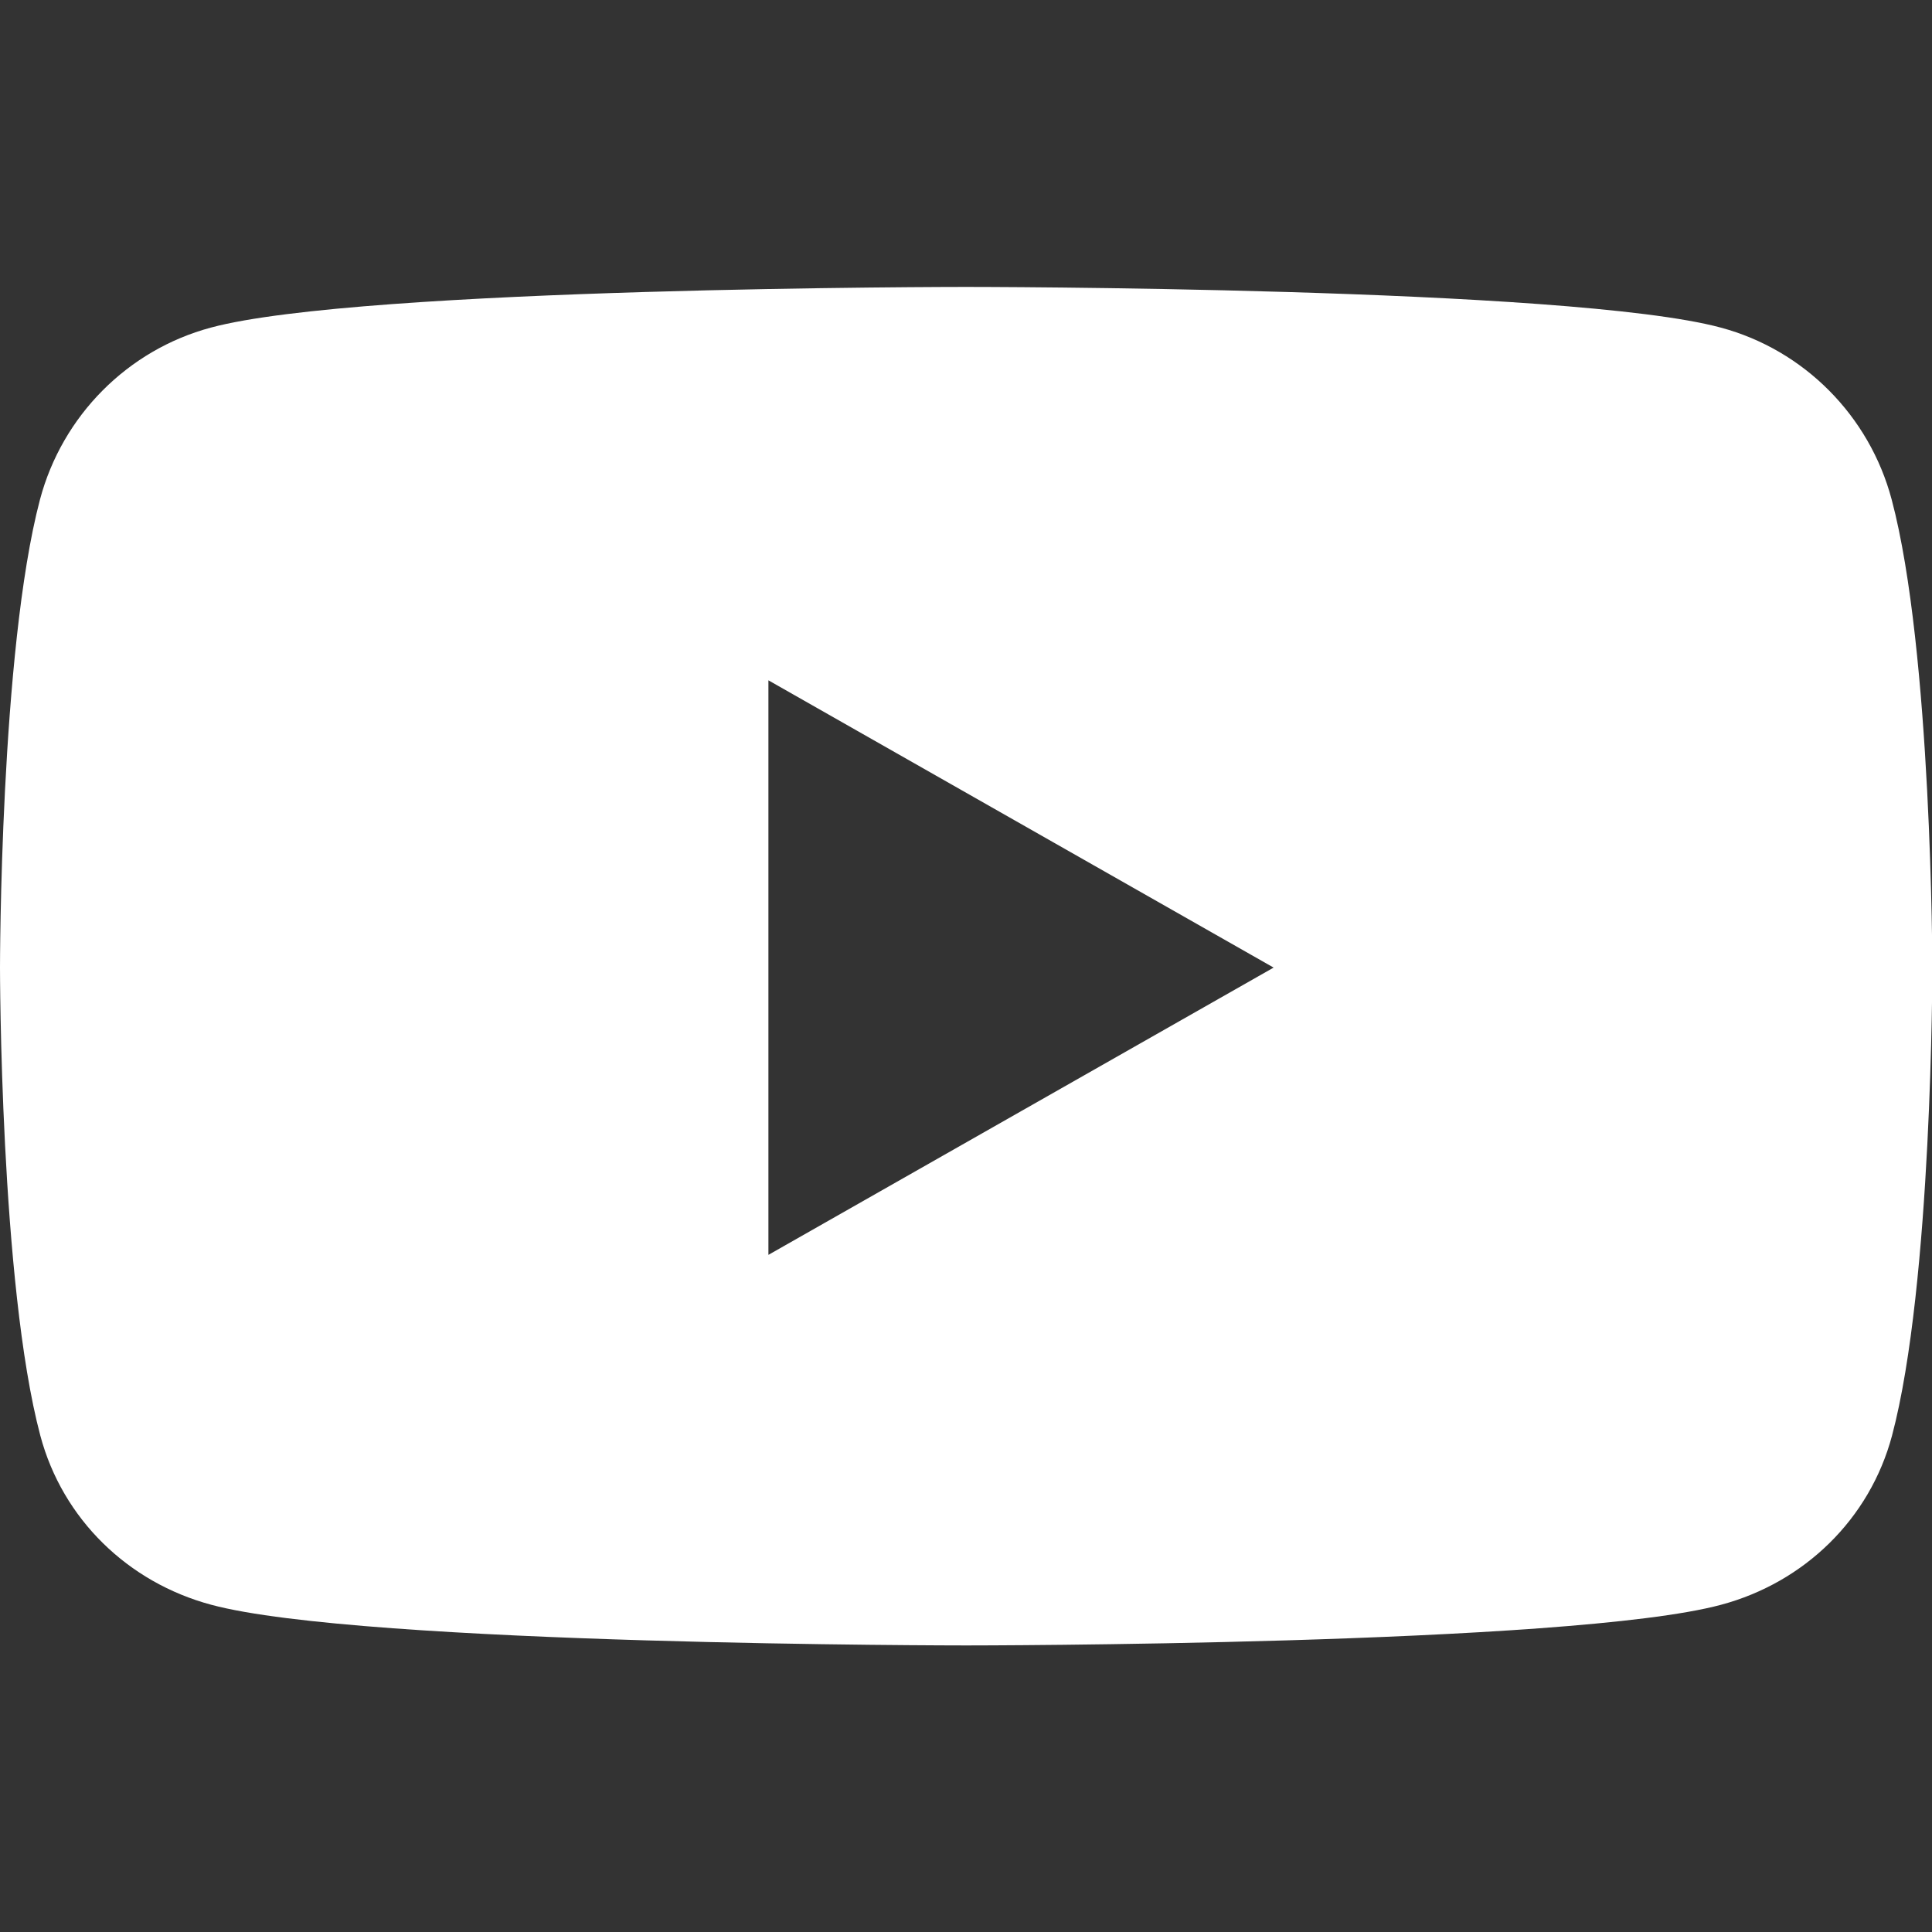
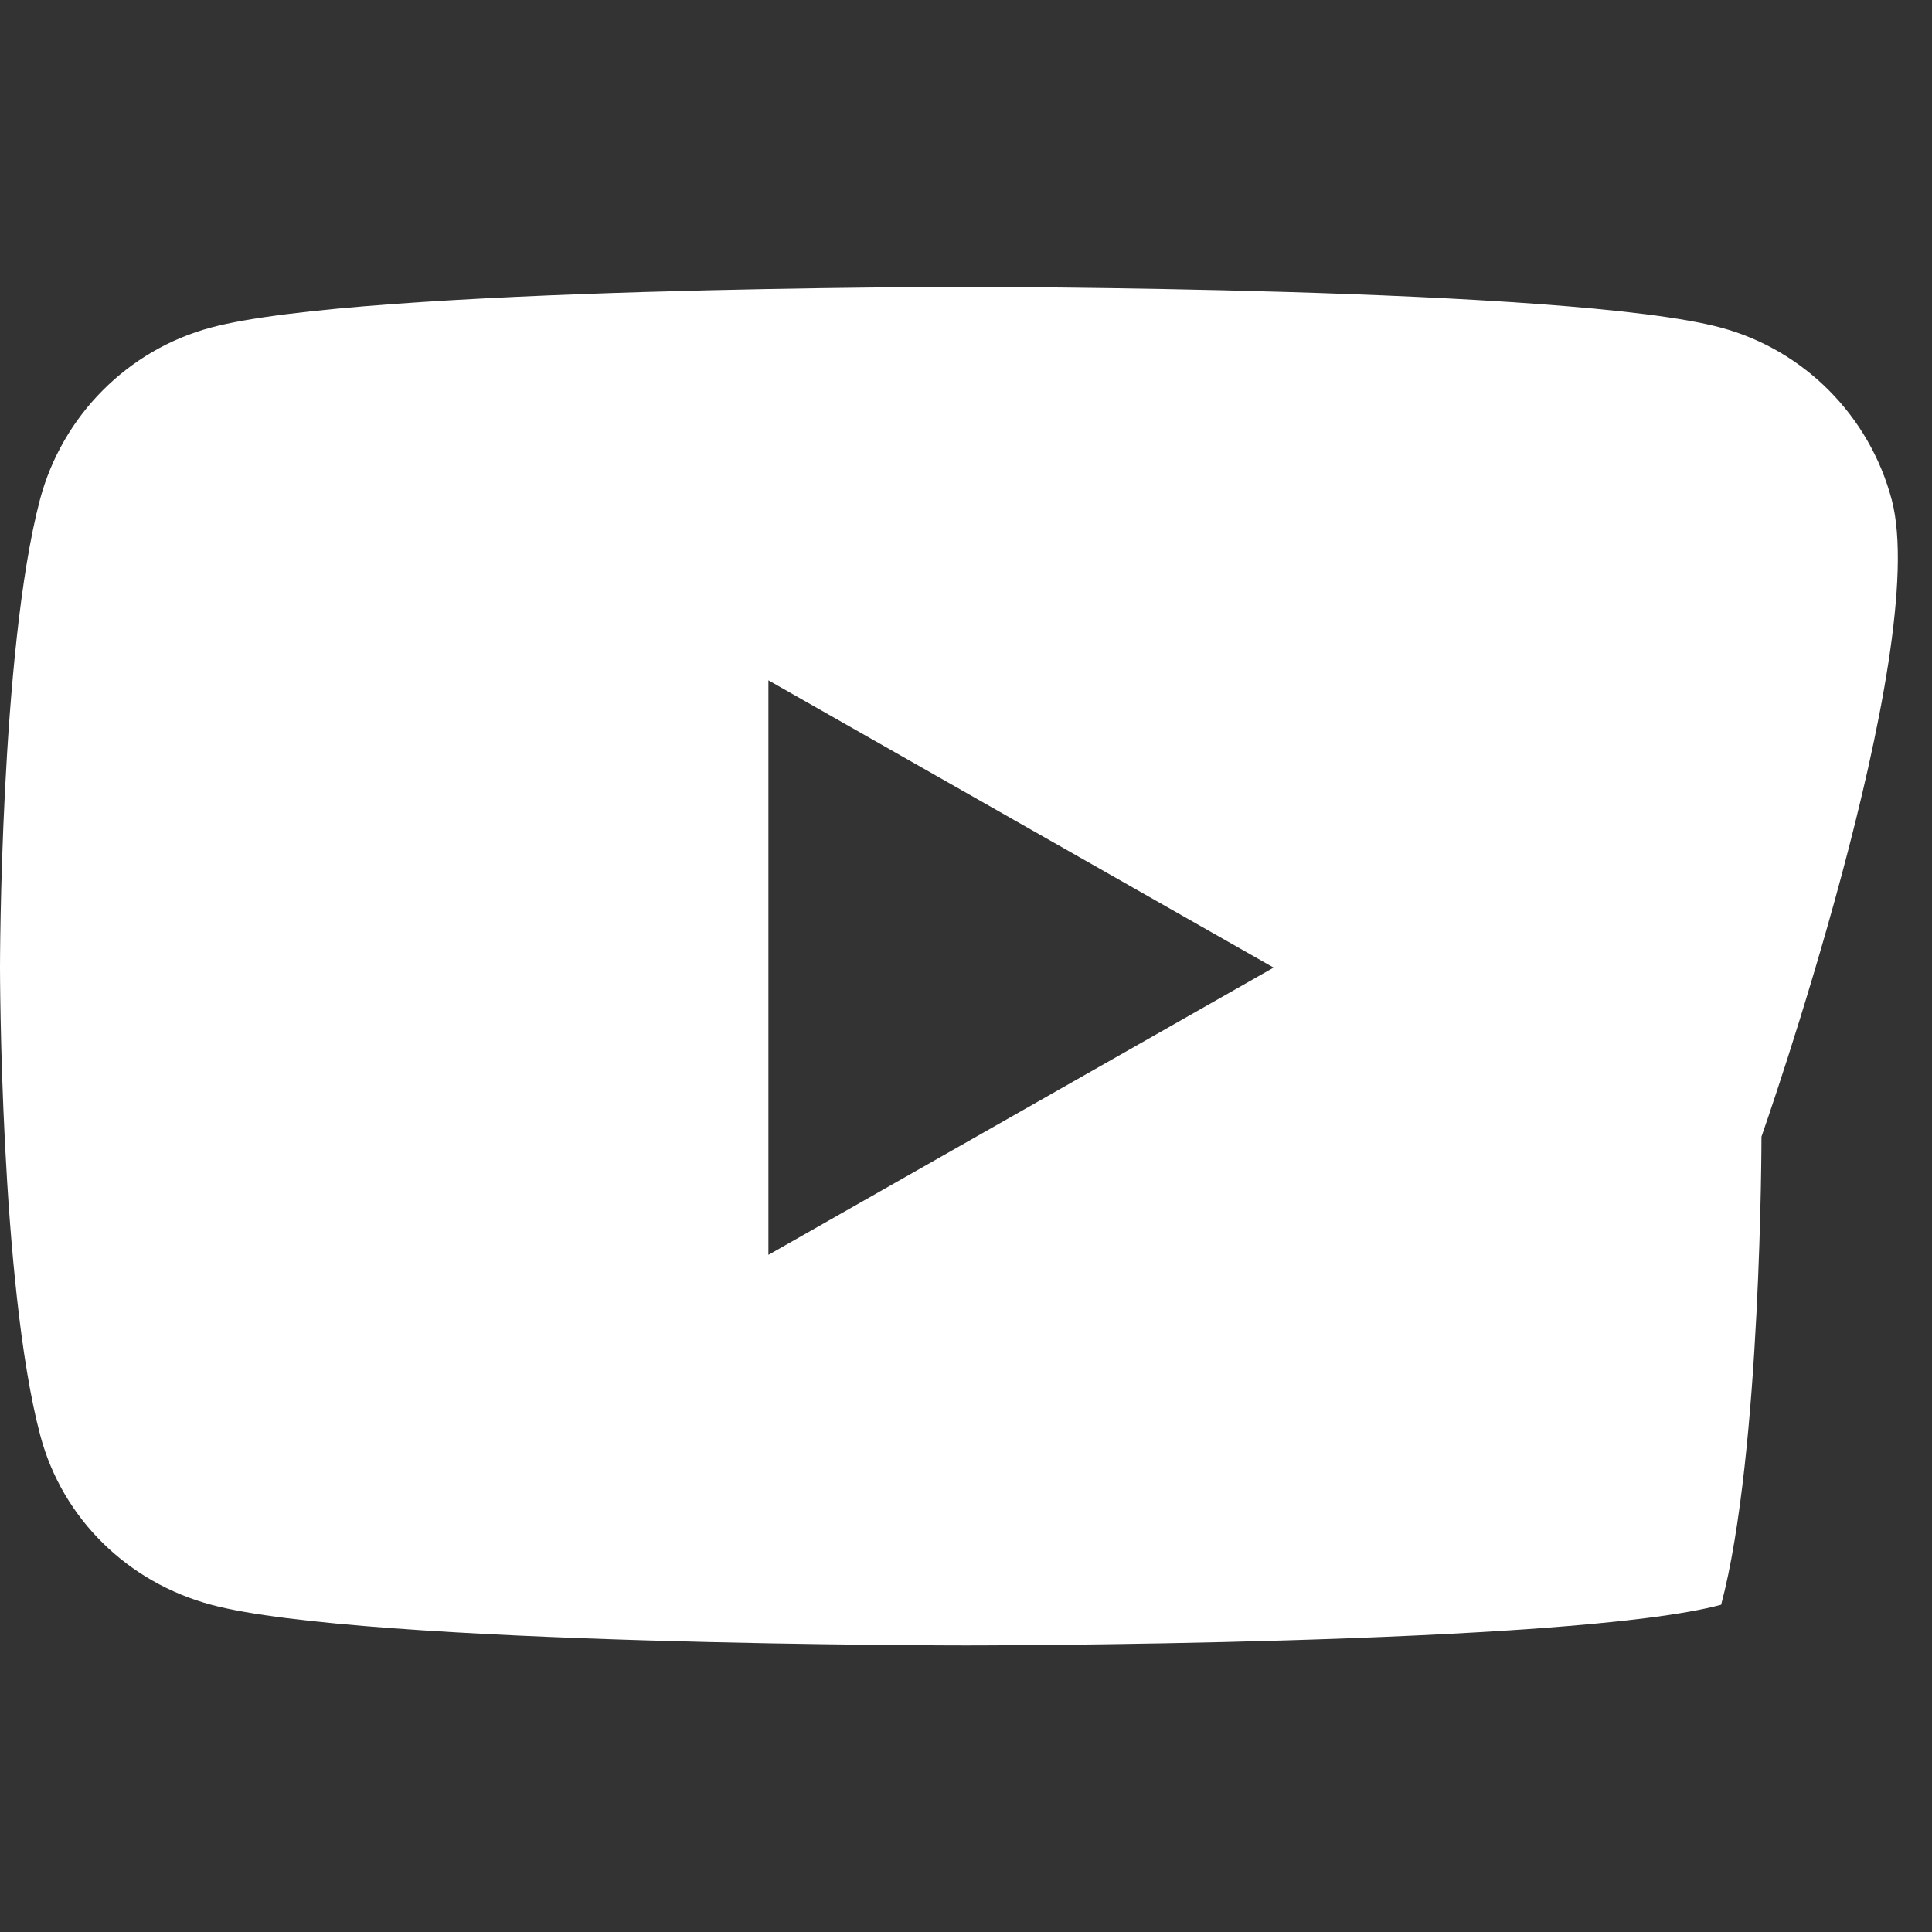
<svg xmlns="http://www.w3.org/2000/svg" version="1.1" id="Layer_1" x="0px" y="0px" viewBox="0 0 546.1 546.1" style="enable-background:new 0 0 546.1 546.1;" xml:space="preserve">
  <rect x="0" y="0" width="546.1" height="546.1" fill="#333333" stroke="none" />
  <style type="text/css">
	.st0{fill:#FFFFFF;}
</style>
-   <path class="st0" d="M534.7,141.2c-6.3-23.7-24.8-42.3-48.3-48.6c-42.6-11.5-213.4-11.5-213.4-11.5s-170.8,0-213.4,11.5  c-23.5,6.3-42,24.9-48.3,48.6C0,184,0,273.5,0,273.5s0,89.4,11.4,132.3c6.3,23.6,24.8,41.5,48.3,47.8  c42.6,11.5,213.4,11.5,213.4,11.5s170.8,0,213.4-11.5c23.5-6.3,42-24.2,48.3-47.8c11.4-42.9,11.4-132.3,11.4-132.3  S546.1,184,534.7,141.2z M217.2,354.7V192.3L360,273.5L217.2,354.7L217.2,354.7z" />
+   <path class="st0" d="M534.7,141.2c-6.3-23.7-24.8-42.3-48.3-48.6c-42.6-11.5-213.4-11.5-213.4-11.5s-170.8,0-213.4,11.5  c-23.5,6.3-42,24.9-48.3,48.6C0,184,0,273.5,0,273.5s0,89.4,11.4,132.3c6.3,23.6,24.8,41.5,48.3,47.8  c42.6,11.5,213.4,11.5,213.4,11.5s170.8,0,213.4-11.5c11.4-42.9,11.4-132.3,11.4-132.3  S546.1,184,534.7,141.2z M217.2,354.7V192.3L360,273.5L217.2,354.7L217.2,354.7z" />
</svg>